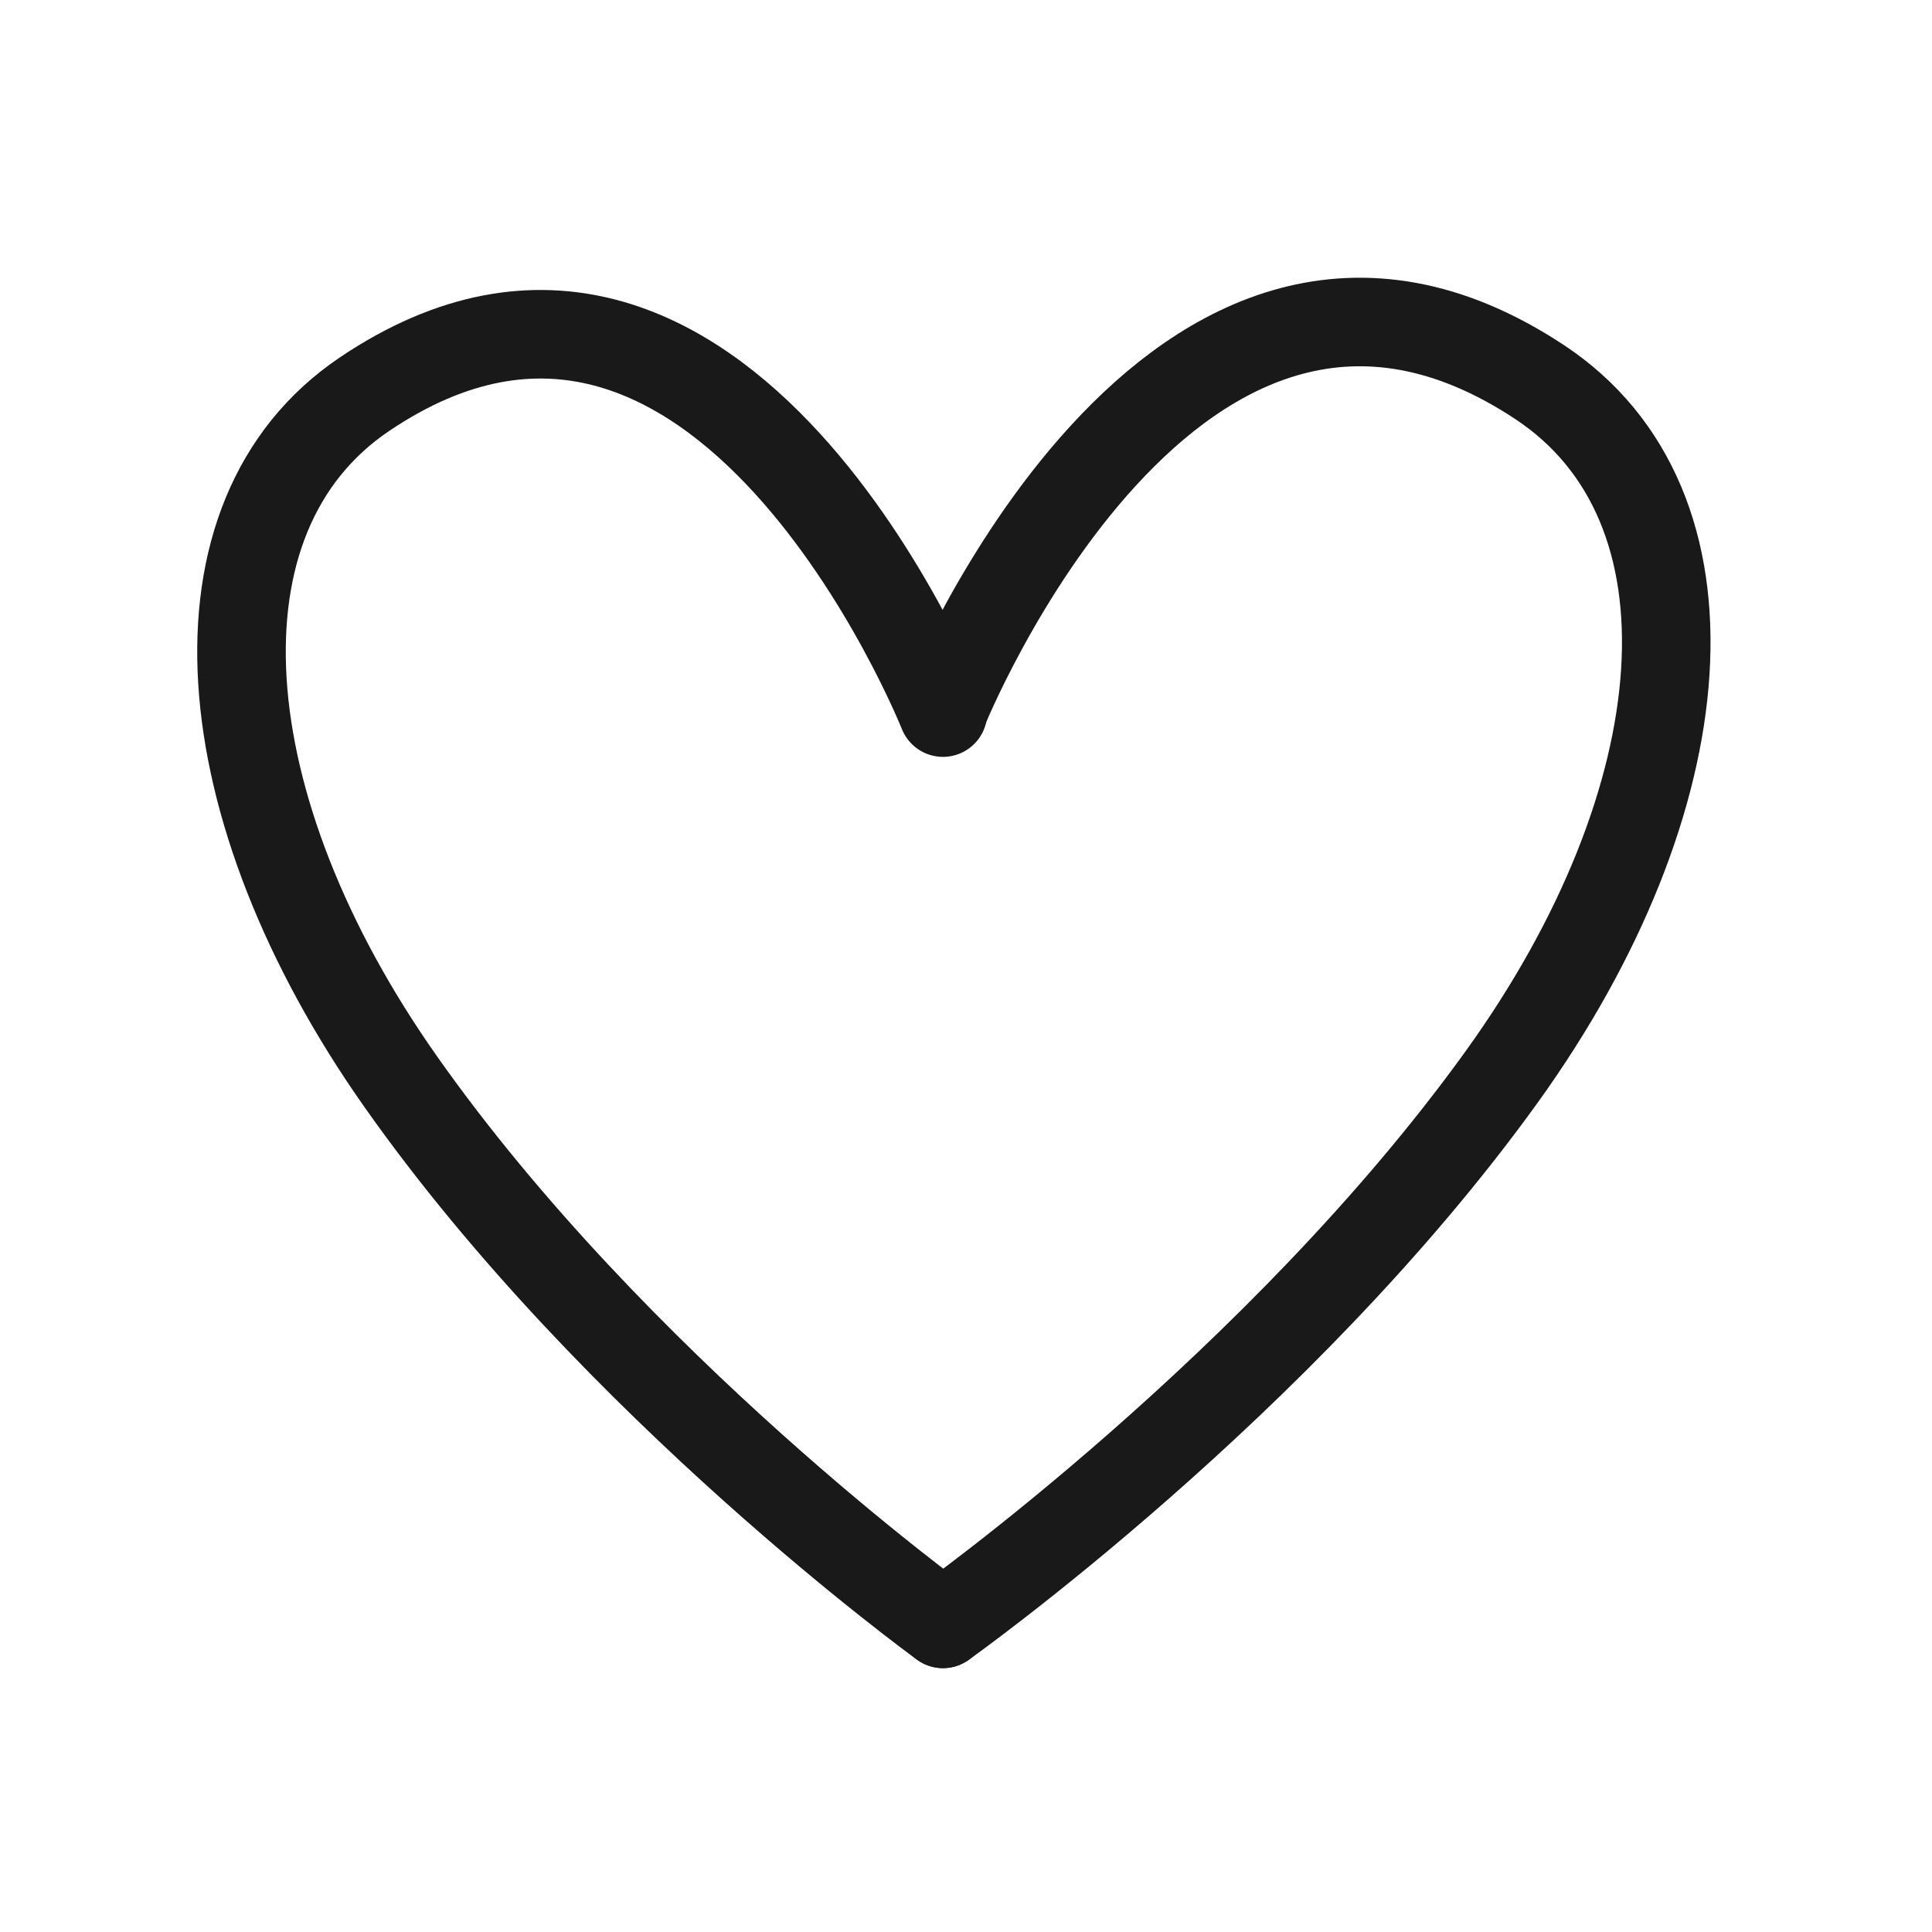
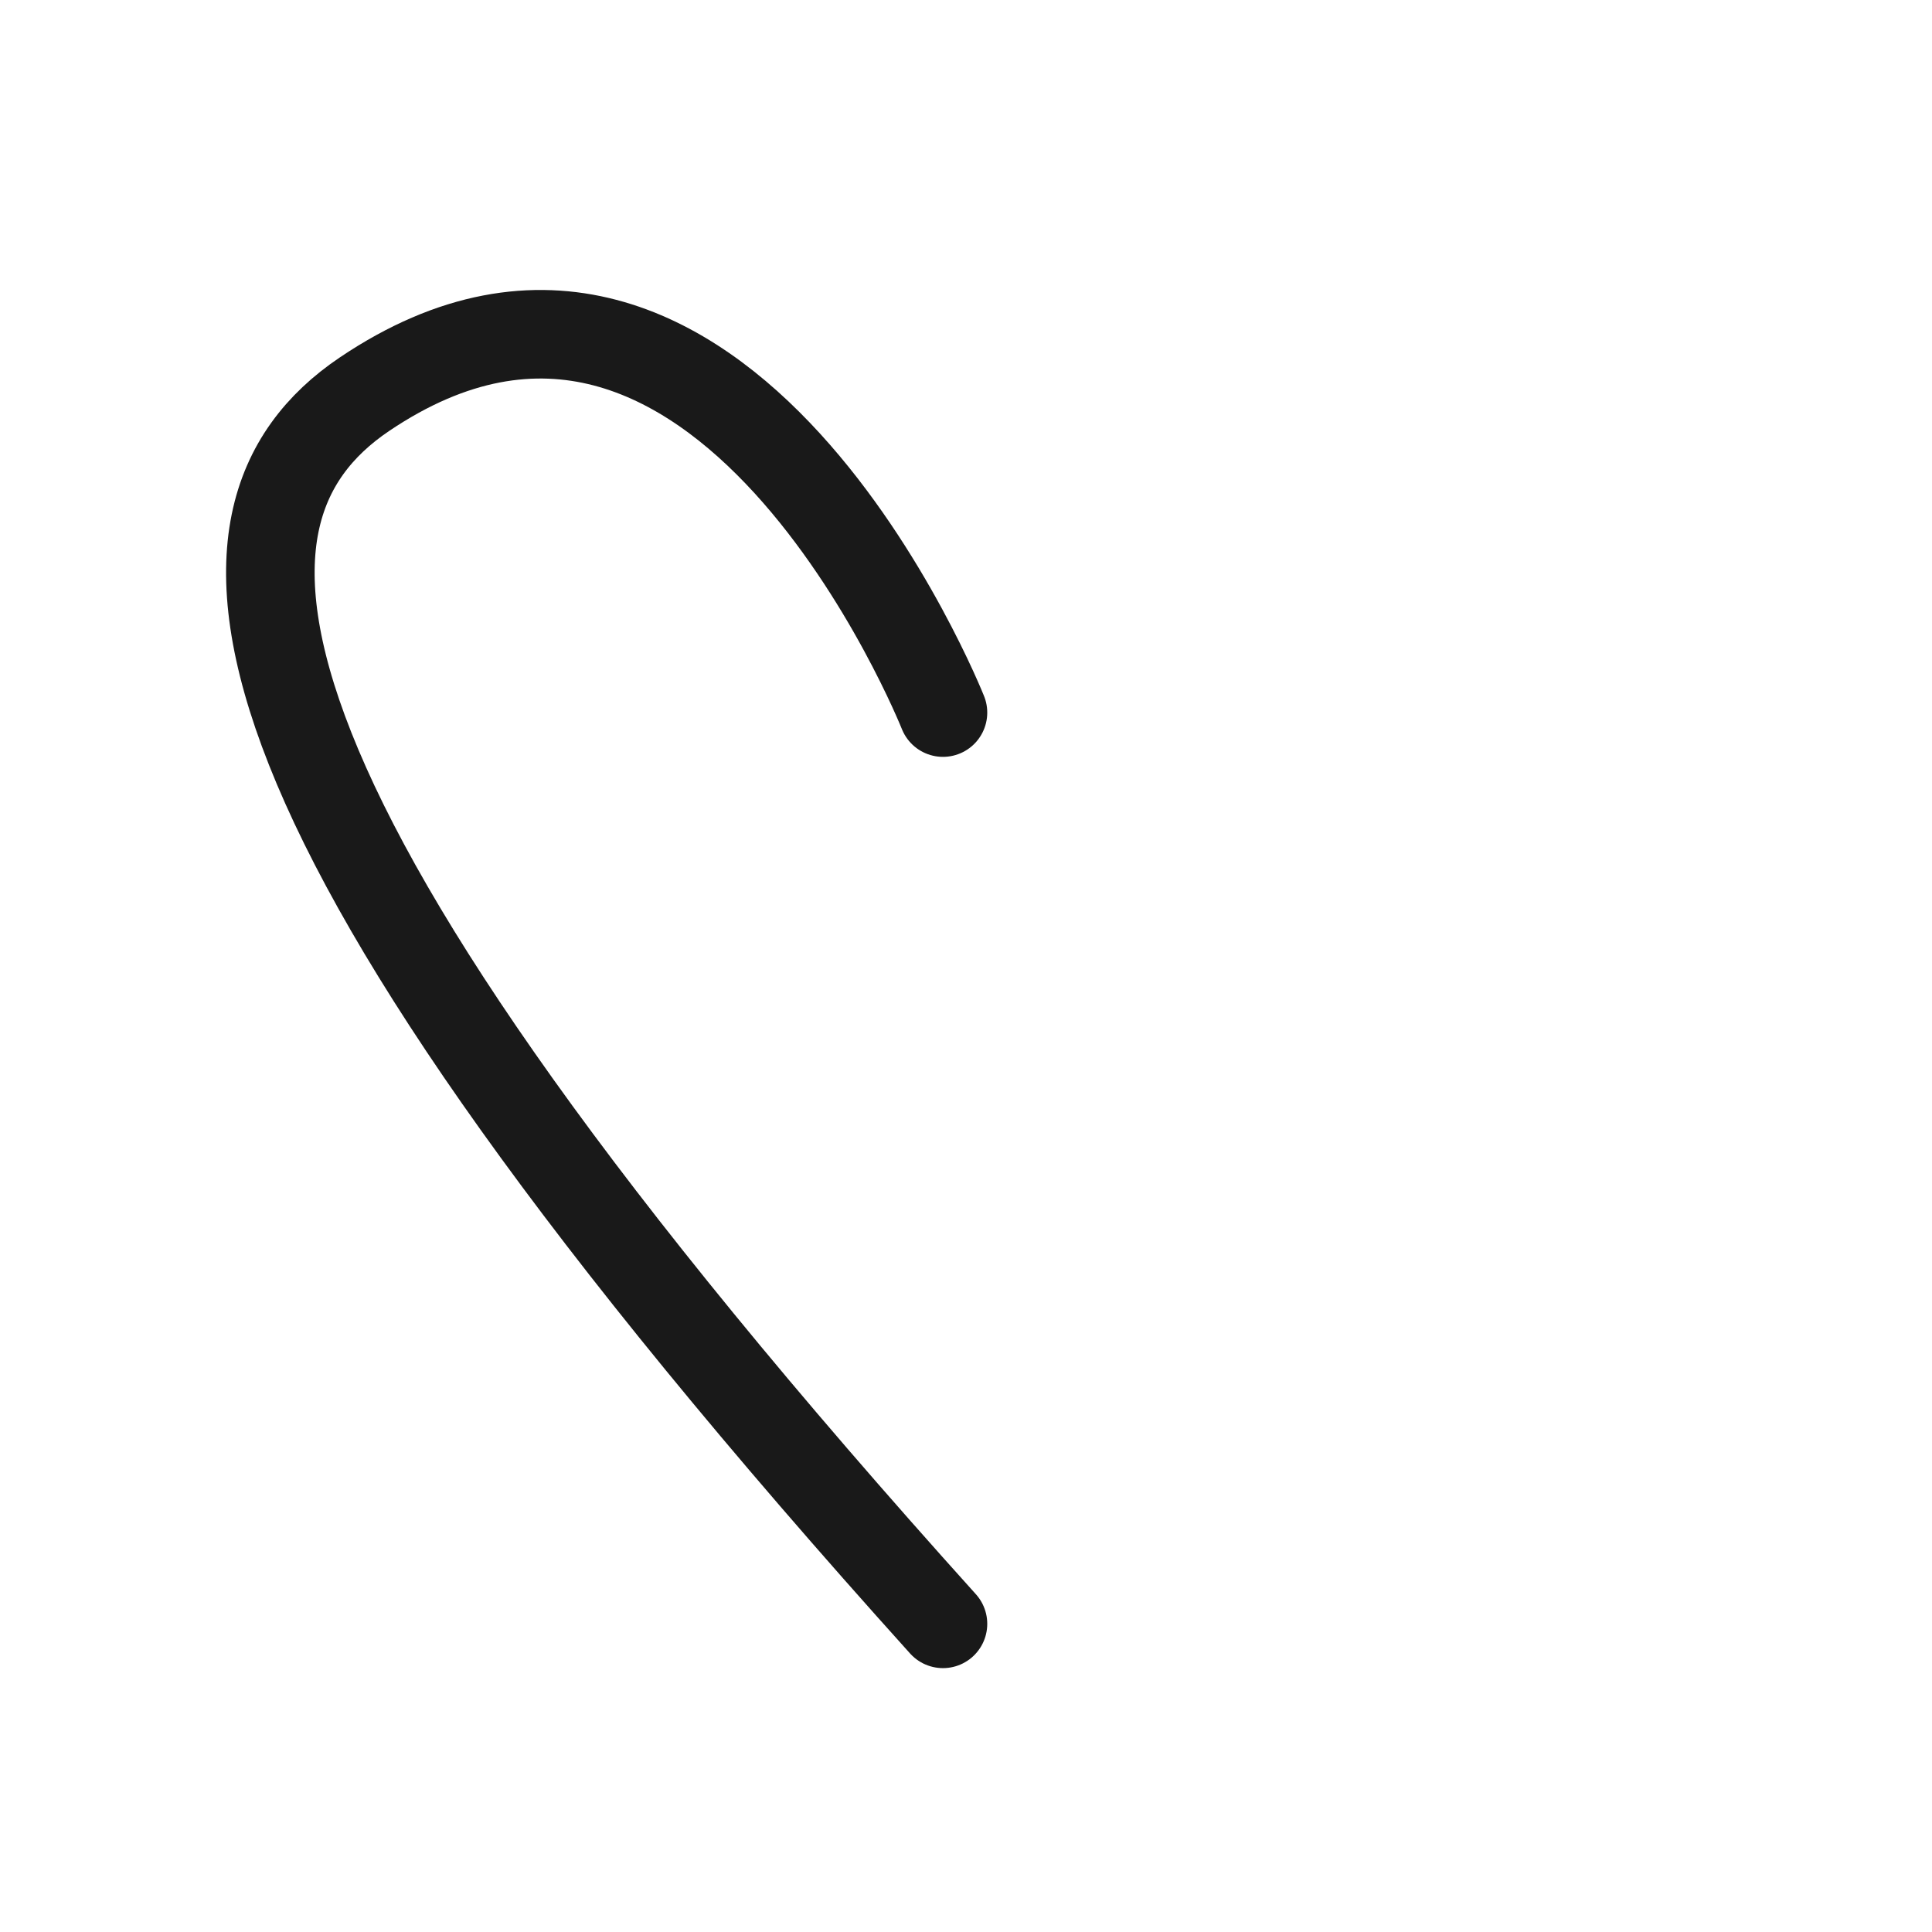
<svg xmlns="http://www.w3.org/2000/svg" width="24" height="24" viewBox="0 0 24 24" fill="none">
-   <path d="M11.714 20.172C11.714 20.172 7.644 17.224 4.976 13.434C2.583 10.036 2.28 6.414 4.526 4.898C8.951 1.913 11.714 8.852 11.714 8.852" stroke="#191919" stroke-width="1.1" stroke-linecap="round" stroke-linejoin="round" />
-   <path d="M11.714 20.172C11.714 20.172 15.91 17.194 18.662 13.367C21.129 9.935 21.441 6.276 19.125 4.746C14.563 1.731 11.714 8.829 11.714 8.829" stroke="#191919" stroke-width="1.1" stroke-linecap="round" stroke-linejoin="round" />
+   <path d="M11.714 20.172C2.583 10.036 2.28 6.414 4.526 4.898C8.951 1.913 11.714 8.852 11.714 8.852" stroke="#191919" stroke-width="1.1" stroke-linecap="round" stroke-linejoin="round" />
</svg>